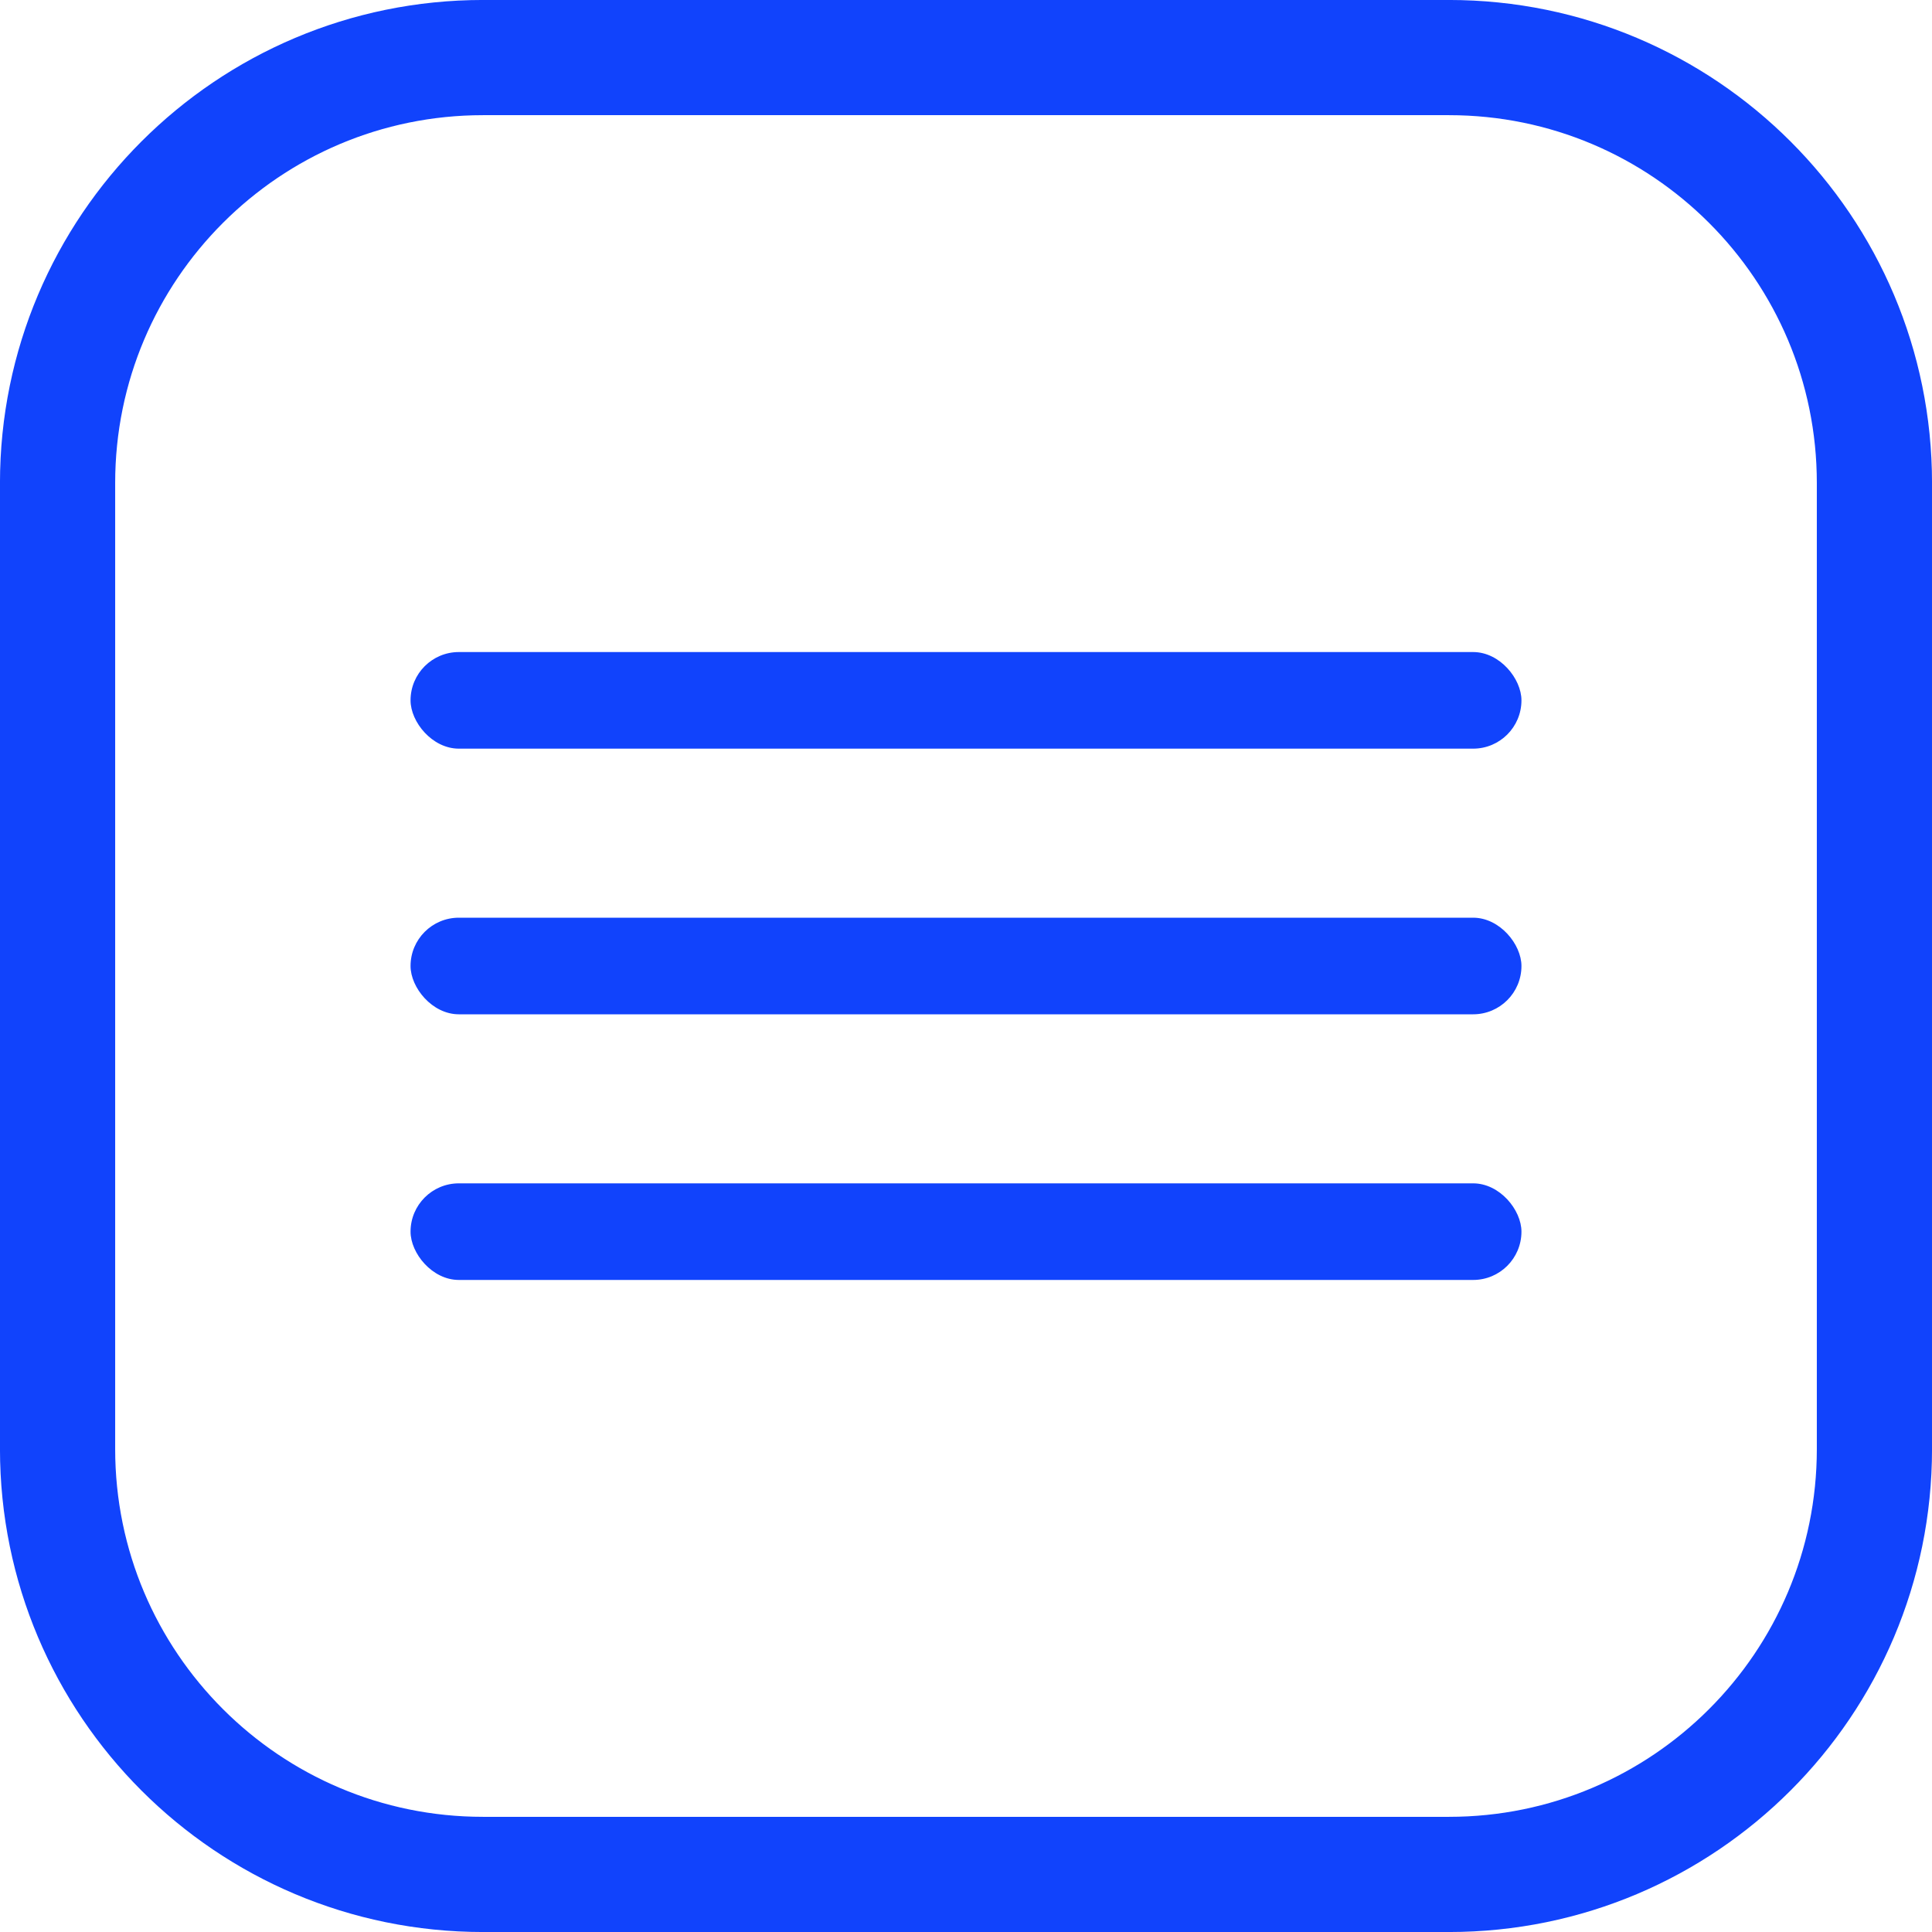
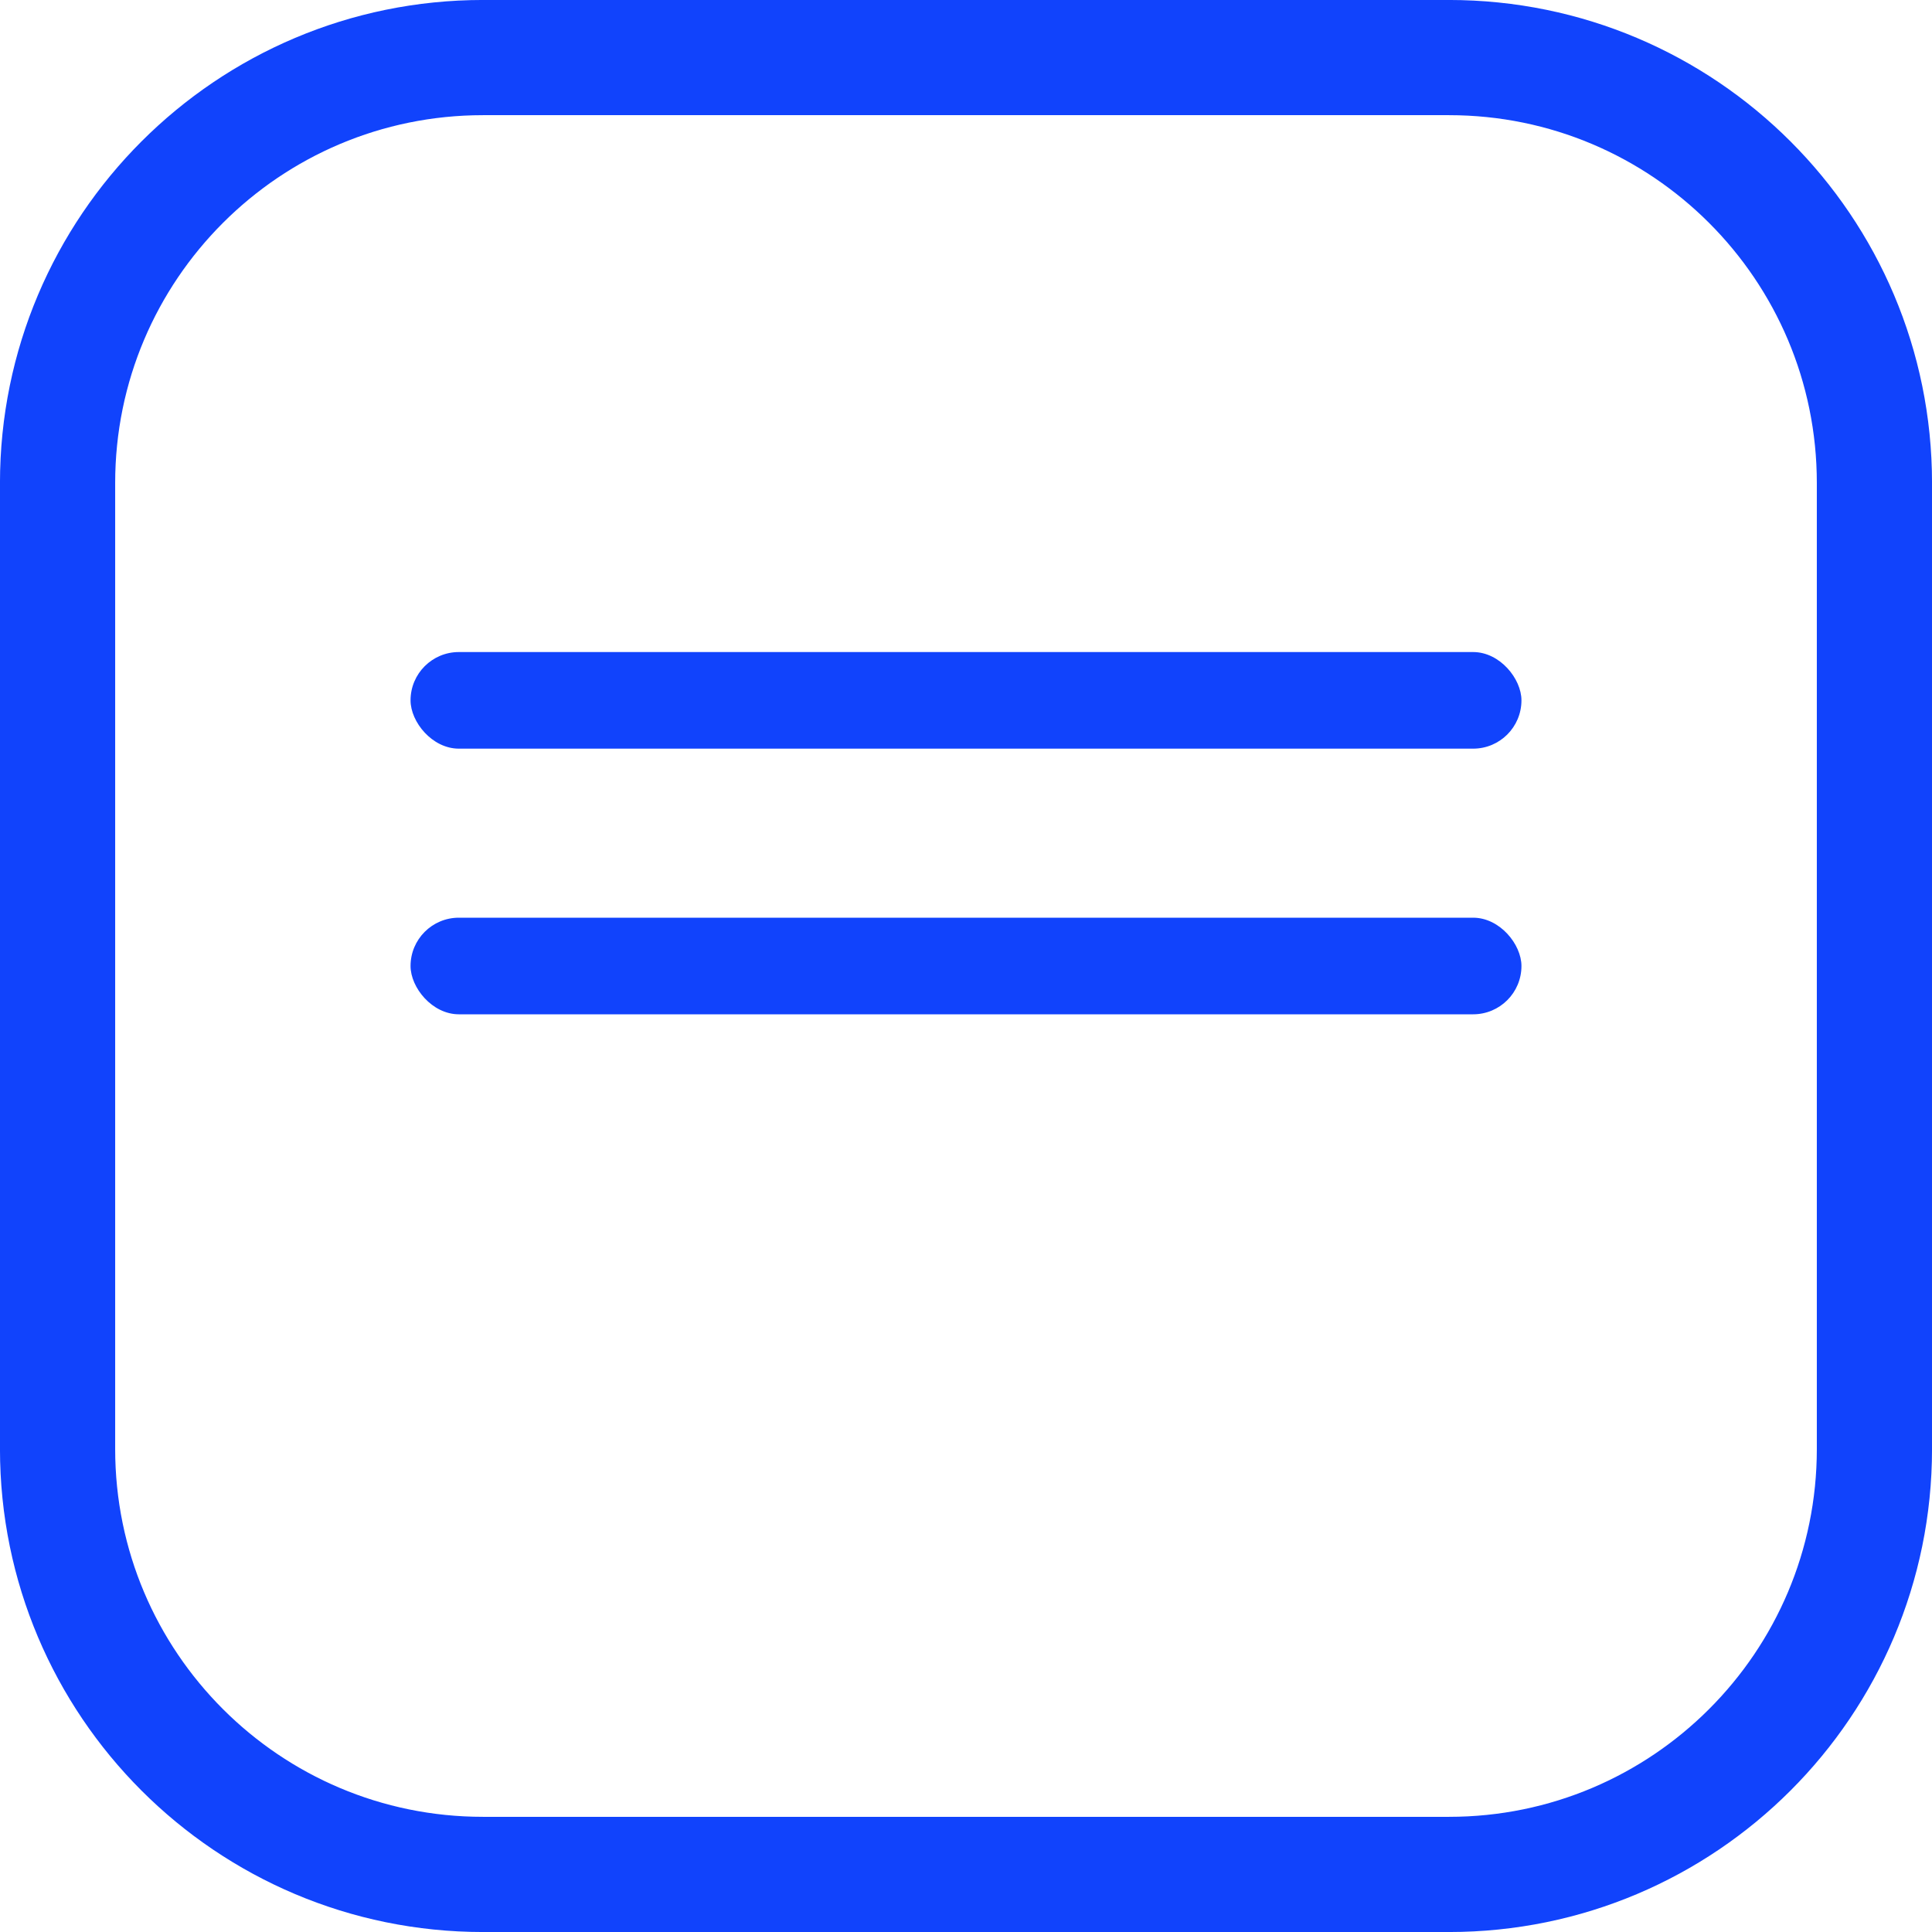
<svg xmlns="http://www.w3.org/2000/svg" width="40" height="40" viewBox="0 0 40 40" fill="none">
  <rect x="8.5" y="13.5" width="23" height="2" rx="1" fill="#1143FC" />
  <rect x="8.5" y="19" width="23" height="2" rx="1" fill="#1143FC" />
-   <rect x="8.5" y="24.5" width="23" height="2" rx="1" fill="#1143FC" />
  <path d="M1.192 10C1.192 5.136 5.136 1.192 10 1.192H30C34.864 1.192 38.808 5.136 38.808 10V30C38.808 34.864 34.864 38.808 30 38.808H10C5.136 38.808 1.192 34.864 1.192 30V10Z" stroke="#1143FC" stroke-width="2.385" />
</svg>